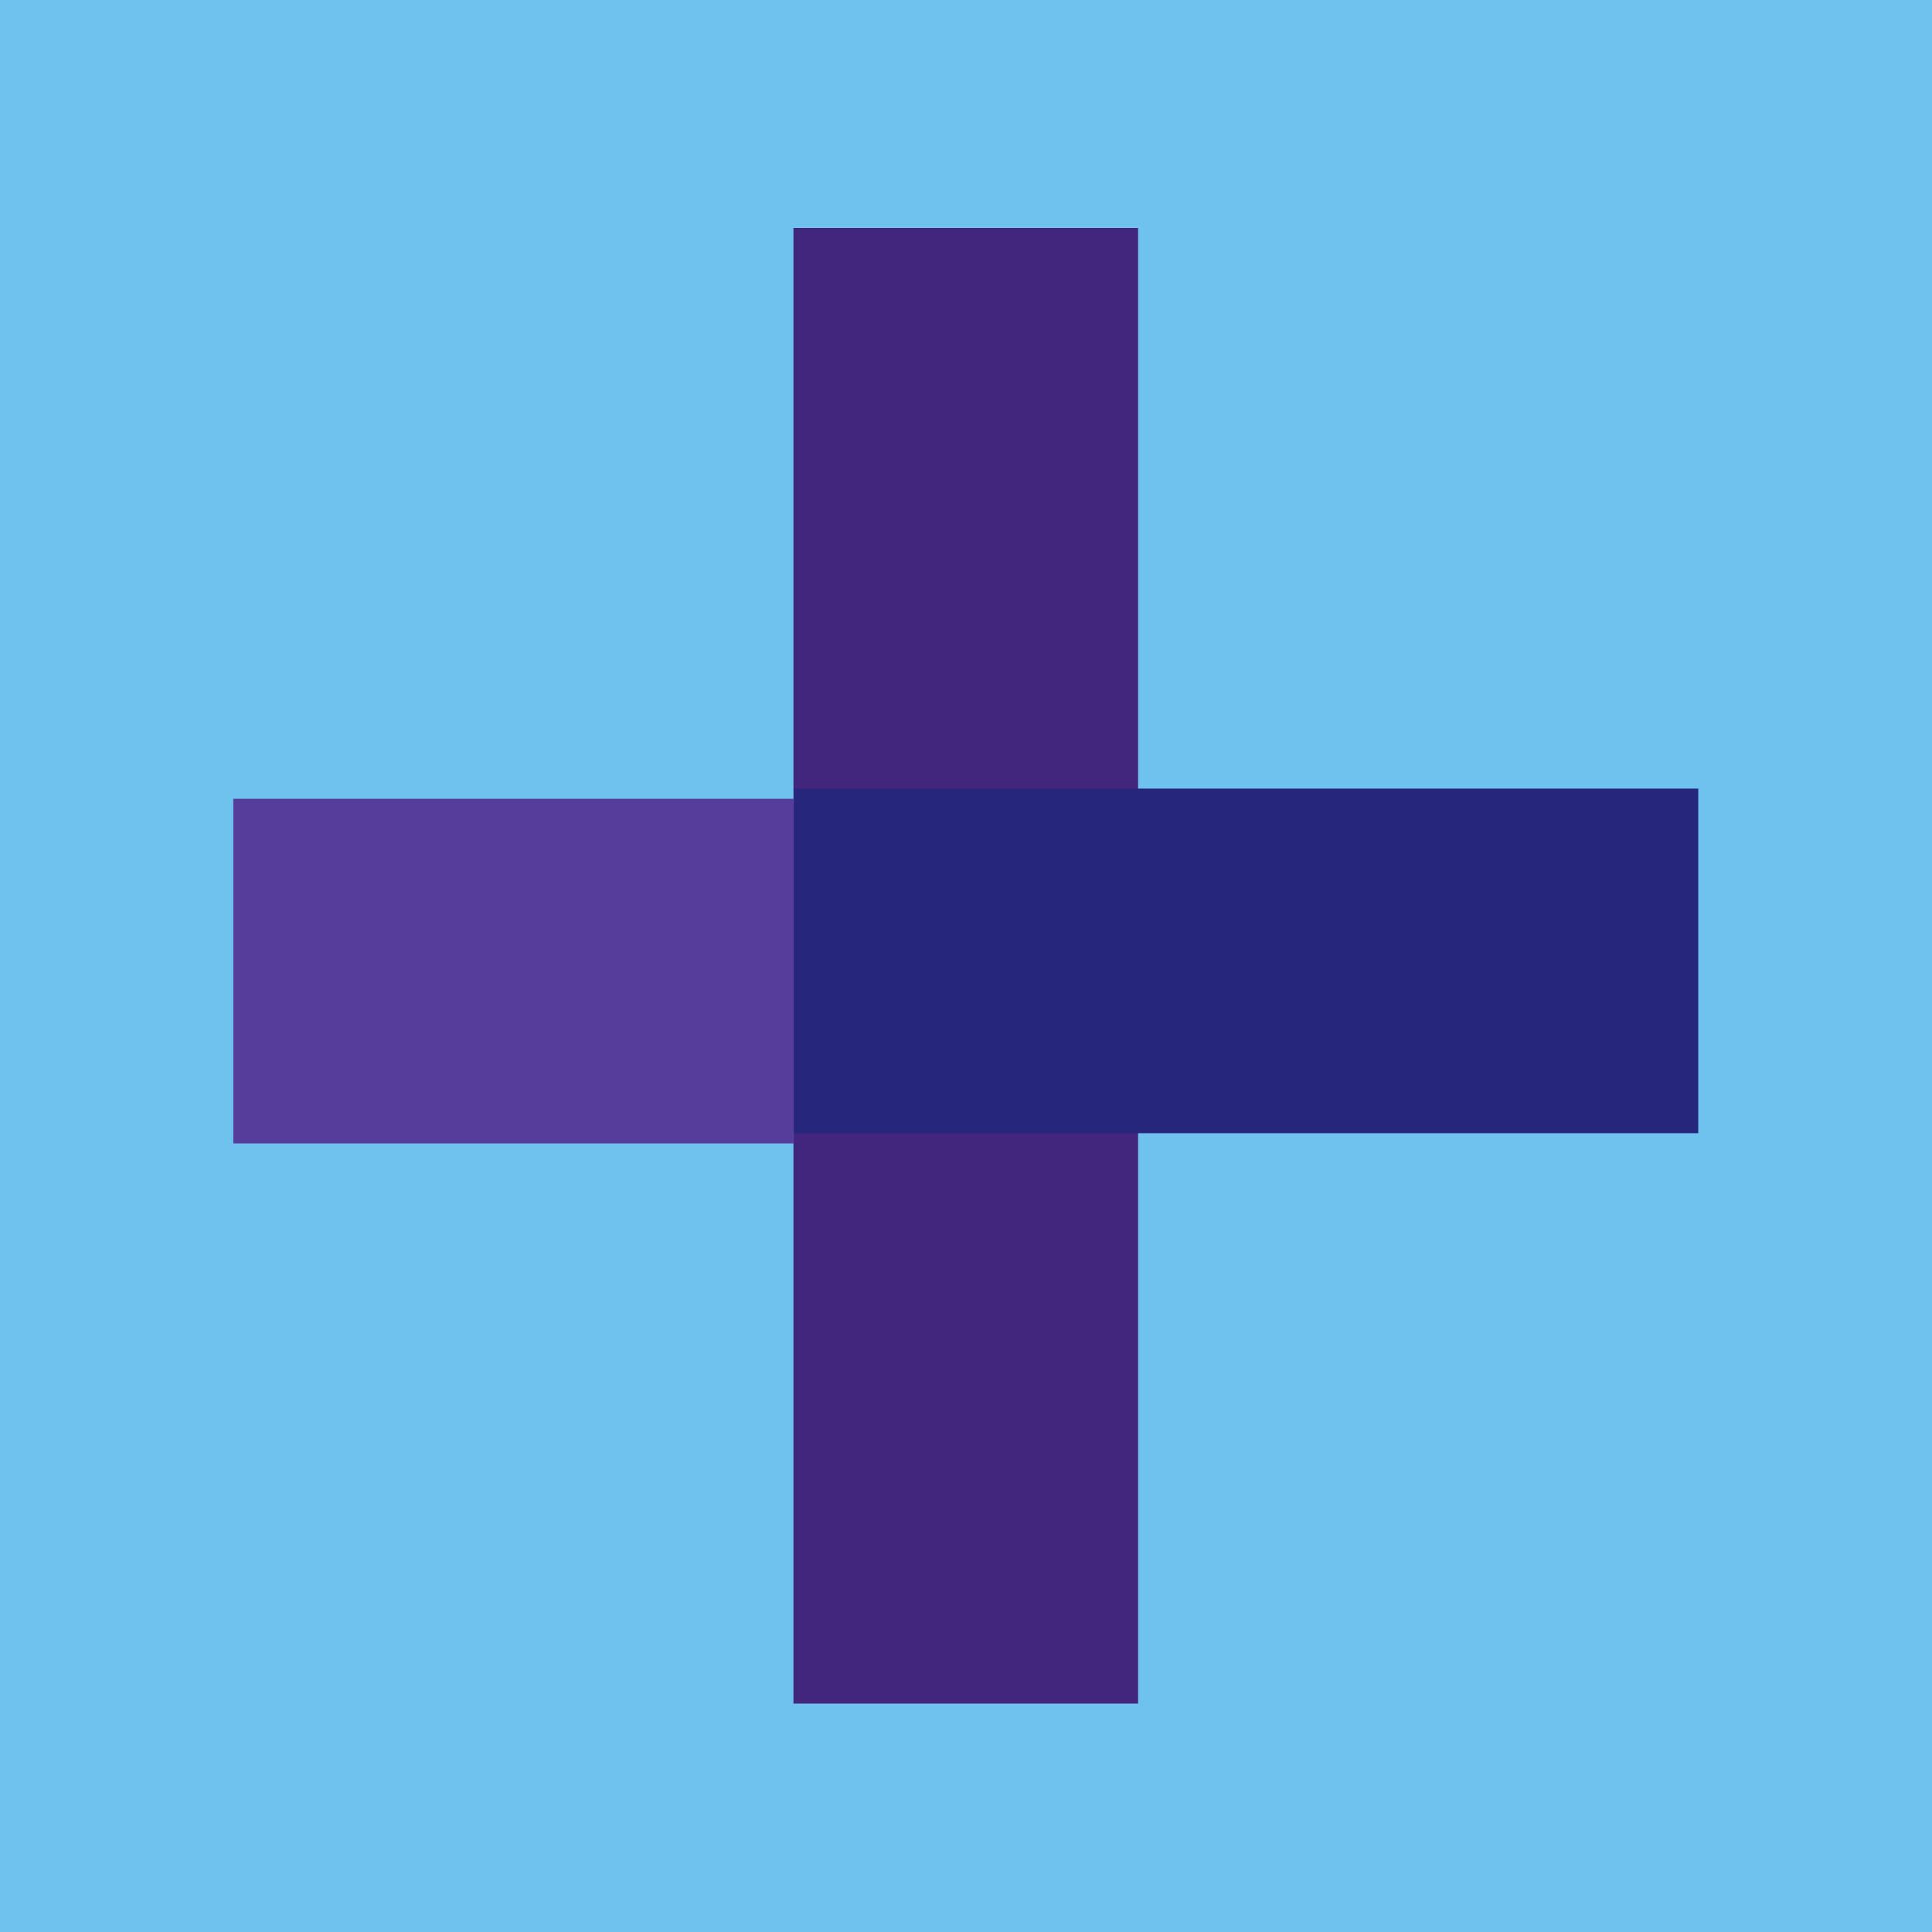
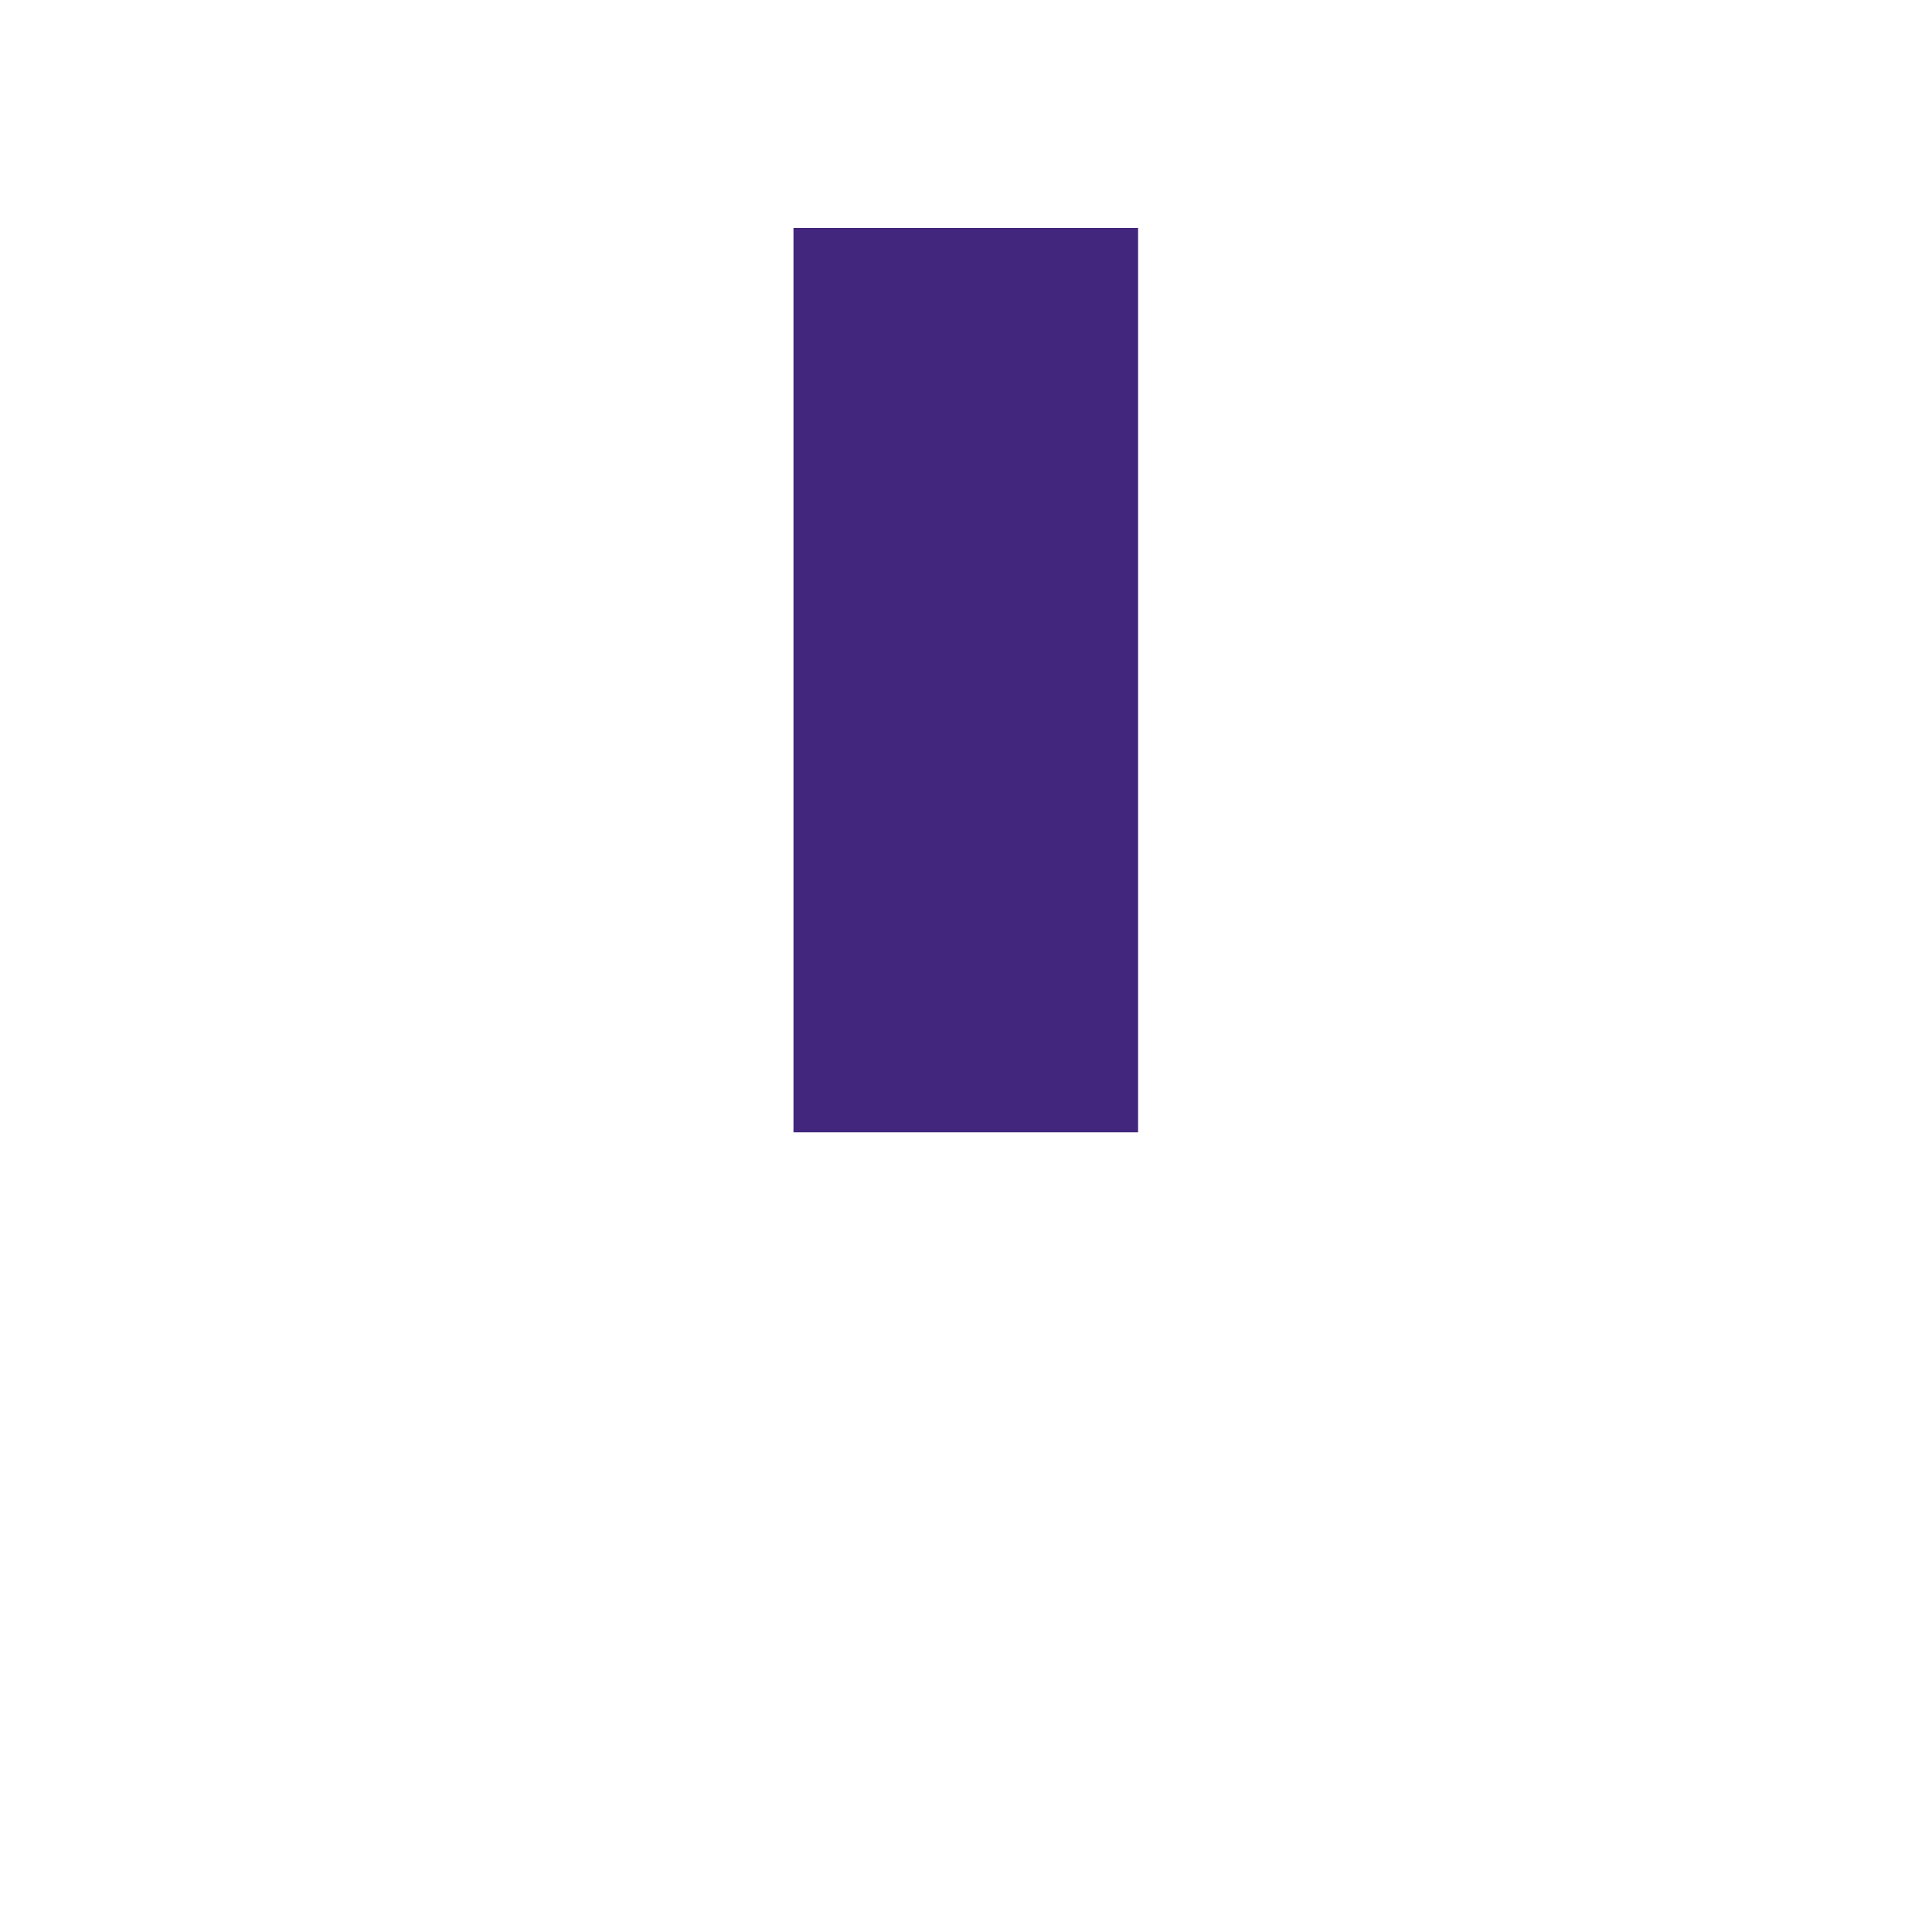
<svg xmlns="http://www.w3.org/2000/svg" id="Layer_1" viewBox="0 0 43.56 43.56">
  <defs>
    <style>.cls-1{fill:#563d9b;}.cls-2{fill:#27267d;}.cls-3{fill:#42267d;}.cls-4{fill:#6ec2ed;}</style>
  </defs>
-   <rect class="cls-4" width="43.56" height="43.56" />
  <rect class="cls-3" x="17.89" y="5.14" width="7.77" height="20.39" />
-   <rect class="cls-3" x="17.89" y="18.02" width="7.77" height="20.39" />
-   <rect class="cls-1" x="5.26" y="18.01" width="12.64" height="7.77" />
-   <rect class="cls-2" x="17.9" y="17.78" width="20.39" height="7.77" />
</svg>